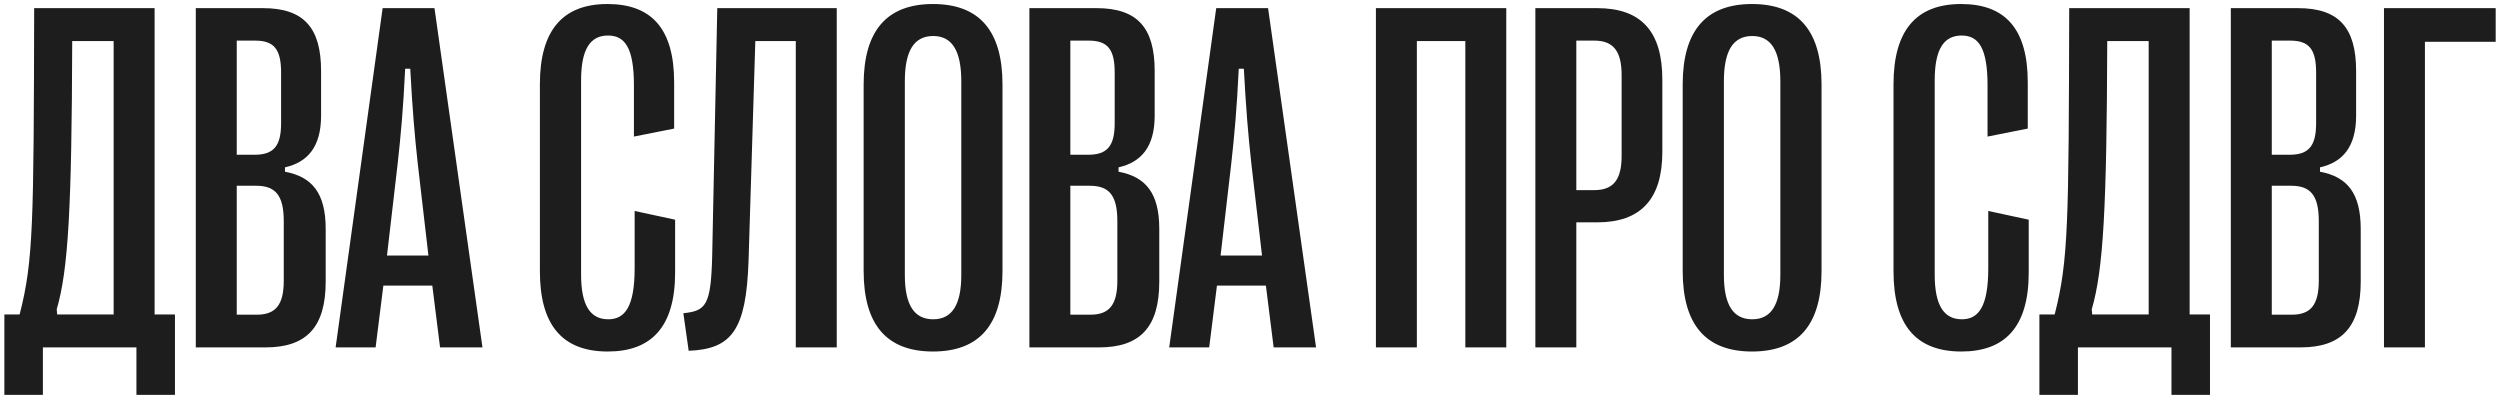
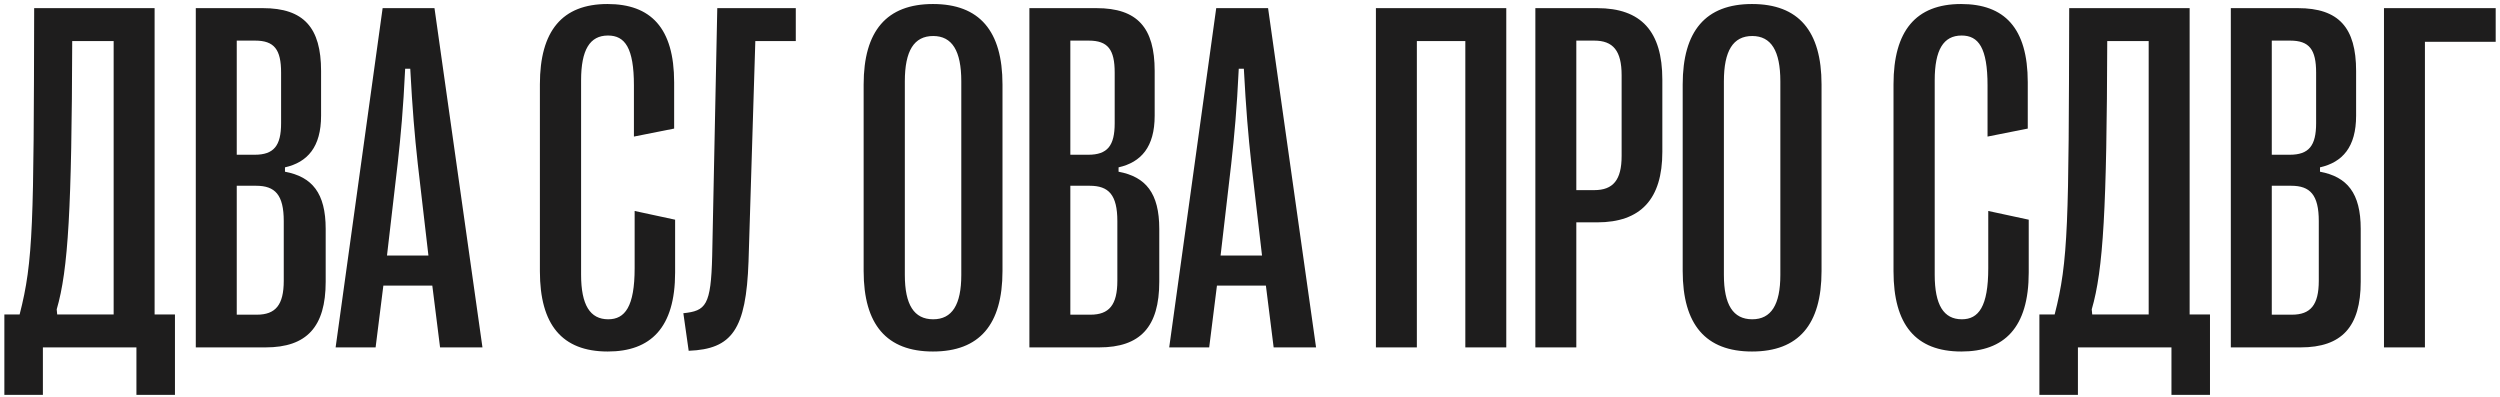
<svg xmlns="http://www.w3.org/2000/svg" width="403" height="64" viewBox="0 0 403 64" fill="none">
-   <path d="M6.914 63.656H0.703V50.688H3.164C5.391 42.055 5.43 36.039 5.508 1.312H24.922V50.688H28.203V63.656H21.992V56H6.914V63.656ZM9.141 49.867L9.219 50.688H18.32V6.625H11.641C11.562 33.539 11.016 43.461 9.141 49.867ZM42.812 56H31.562V1.312H42.383C48.984 1.312 51.758 4.477 51.758 11.43V18.656C51.758 23.695 49.57 26.156 45.938 26.977V27.68C50.312 28.5 52.5 31.117 52.5 36.898V45.414C52.5 52.68 49.453 56 42.812 56ZM38.164 6.547V24.945H41.055C44.141 24.945 45.312 23.5 45.312 19.867V11.703C45.312 7.992 44.219 6.547 41.133 6.547H38.164ZM38.164 29.945V50.727H41.406C44.414 50.727 45.742 49.164 45.742 45.258V35.648C45.742 31.391 44.336 29.945 41.289 29.945H38.164ZM60.547 56H54.102L61.68 1.312H70.039L77.773 56H70.938L69.688 46.039H61.797L60.547 56ZM64.102 26.391L62.383 41.195H69.062L67.344 26.391C66.836 21.781 66.484 17.641 66.133 11.078H65.312C65 17.641 64.609 21.781 64.102 26.391ZM97.969 56.664C90.586 56.664 87.031 52.328 87.031 43.734V13.578C87.031 4.984 90.625 0.648 97.93 0.648C104.883 0.648 108.672 4.477 108.672 13.266V20.727L102.188 22.016V13.773C102.188 7.719 100.742 5.727 98.008 5.727C95.078 5.727 93.672 8.031 93.672 12.953V44.281C93.672 49.164 95.117 51.469 98.047 51.469C100.742 51.469 102.305 49.438 102.305 43.227V34.008L108.828 35.414V43.93C108.828 52.836 104.883 56.664 97.969 56.664ZM111.016 56.547L110.156 50.492C113.789 50.102 114.609 49.281 114.805 41.234L115.625 1.312H134.883V56H128.281V6.625H121.758L120.664 42.133C120.273 53.148 118.008 56.273 111.016 56.547ZM150.391 56.664C142.93 56.664 139.219 52.328 139.219 43.695V13.617C139.219 4.984 142.93 0.648 150.391 0.648C157.891 0.648 161.602 4.984 161.602 13.617V43.695C161.602 52.328 157.891 56.664 150.391 56.664ZM150.43 51.469C153.477 51.469 154.961 49.125 154.961 44.32V13.109C154.961 8.188 153.477 5.805 150.43 5.805C147.344 5.805 145.859 8.188 145.859 13.109V44.32C145.859 49.125 147.344 51.469 150.43 51.469ZM177.188 56H165.938V1.312H176.758C183.359 1.312 186.133 4.477 186.133 11.43V18.656C186.133 23.695 183.945 26.156 180.312 26.977V27.68C184.688 28.5 186.875 31.117 186.875 36.898V45.414C186.875 52.68 183.828 56 177.188 56ZM172.539 6.547V24.945H175.43C178.516 24.945 179.688 23.5 179.688 19.867V11.703C179.688 7.992 178.594 6.547 175.508 6.547H172.539ZM172.539 29.945V50.727H175.781C178.789 50.727 180.117 49.164 180.117 45.258V35.648C180.117 31.391 178.711 29.945 175.664 29.945H172.539ZM194.922 56H188.477L196.055 1.312H204.414L212.148 56H205.312L204.062 46.039H196.172L194.922 56ZM198.477 26.391L196.758 41.195H203.438L201.719 26.391C201.211 21.781 200.859 17.641 200.508 11.078H199.688C199.375 17.641 198.984 21.781 198.477 26.391ZM228.398 56H221.797V1.312H242.812V56H236.211V6.625H228.398V56ZM254.102 56H247.5V1.312H257.461C264.57 1.312 267.969 5.062 267.969 12.836V24.477C267.969 32.094 264.492 35.844 257.461 35.844H254.102V56ZM254.102 6.547V30.648H256.992C260.039 30.648 261.406 29.008 261.406 25.141V12.133C261.406 8.188 260.039 6.547 256.992 6.547H254.102ZM282.422 56.664C274.961 56.664 271.25 52.328 271.25 43.695V13.617C271.25 4.984 274.961 0.648 282.422 0.648C289.922 0.648 293.633 4.984 293.633 13.617V43.695C293.633 52.328 289.922 56.664 282.422 56.664ZM282.461 51.469C285.508 51.469 286.992 49.125 286.992 44.32V13.109C286.992 8.188 285.508 5.805 282.461 5.805C279.375 5.805 277.891 8.188 277.891 13.109V44.32C277.891 49.125 279.375 51.469 282.461 51.469ZM316.172 56.664C308.789 56.664 305.234 52.328 305.234 43.734V13.578C305.234 4.984 308.828 0.648 316.133 0.648C323.086 0.648 326.875 4.477 326.875 13.266V20.727L320.391 22.016V13.773C320.391 7.719 318.945 5.727 316.211 5.727C313.281 5.727 311.875 8.031 311.875 12.953V44.281C311.875 49.164 313.32 51.469 316.25 51.469C318.945 51.469 320.508 49.438 320.508 43.227V34.008L327.031 35.414V43.93C327.031 52.836 323.086 56.664 316.172 56.664ZM334.961 63.656H328.75V50.688H331.211C333.438 42.055 333.477 36.039 333.555 1.312H352.969V50.688H356.25V63.656H350.039V56H334.961V63.656ZM337.188 49.867L337.266 50.688H346.367V6.625H339.688C339.609 33.539 339.062 43.461 337.188 49.867ZM370.859 56H359.609V1.312H370.43C377.031 1.312 379.805 4.477 379.805 11.43V18.656C379.805 23.695 377.617 26.156 373.984 26.977V27.68C378.359 28.5 380.547 31.117 380.547 36.898V45.414C380.547 52.68 377.5 56 370.859 56ZM366.211 6.547V24.945H369.102C372.188 24.945 373.359 23.5 373.359 19.867V11.703C373.359 7.992 372.266 6.547 369.18 6.547H366.211ZM366.211 29.945V50.727H369.453C372.461 50.727 373.789 49.164 373.789 45.258V35.648C373.789 31.391 372.383 29.945 369.336 29.945H366.211ZM390.898 56H384.297V1.312H402.305V6.742H390.898V56Z" fill="#1E1D1D" />
+   <path d="M6.914 63.656H0.703V50.688H3.164C5.391 42.055 5.43 36.039 5.508 1.312H24.922V50.688H28.203V63.656H21.992V56H6.914V63.656ZM9.141 49.867L9.219 50.688H18.32V6.625H11.641C11.562 33.539 11.016 43.461 9.141 49.867ZM42.812 56H31.562V1.312H42.383C48.984 1.312 51.758 4.477 51.758 11.43V18.656C51.758 23.695 49.57 26.156 45.938 26.977V27.68C50.312 28.5 52.5 31.117 52.5 36.898V45.414C52.5 52.68 49.453 56 42.812 56ZM38.164 6.547V24.945H41.055C44.141 24.945 45.312 23.5 45.312 19.867V11.703C45.312 7.992 44.219 6.547 41.133 6.547H38.164ZM38.164 29.945V50.727H41.406C44.414 50.727 45.742 49.164 45.742 45.258V35.648C45.742 31.391 44.336 29.945 41.289 29.945H38.164ZM60.547 56H54.102L61.68 1.312H70.039L77.773 56H70.938L69.688 46.039H61.797L60.547 56ZM64.102 26.391L62.383 41.195H69.062L67.344 26.391C66.836 21.781 66.484 17.641 66.133 11.078H65.312C65 17.641 64.609 21.781 64.102 26.391ZM97.969 56.664C90.586 56.664 87.031 52.328 87.031 43.734V13.578C87.031 4.984 90.625 0.648 97.93 0.648C104.883 0.648 108.672 4.477 108.672 13.266V20.727L102.188 22.016V13.773C102.188 7.719 100.742 5.727 98.008 5.727C95.078 5.727 93.672 8.031 93.672 12.953V44.281C93.672 49.164 95.117 51.469 98.047 51.469C100.742 51.469 102.305 49.438 102.305 43.227V34.008L108.828 35.414V43.93C108.828 52.836 104.883 56.664 97.969 56.664ZM111.016 56.547L110.156 50.492C113.789 50.102 114.609 49.281 114.805 41.234L115.625 1.312H134.883H128.281V6.625H121.758L120.664 42.133C120.273 53.148 118.008 56.273 111.016 56.547ZM150.391 56.664C142.93 56.664 139.219 52.328 139.219 43.695V13.617C139.219 4.984 142.93 0.648 150.391 0.648C157.891 0.648 161.602 4.984 161.602 13.617V43.695C161.602 52.328 157.891 56.664 150.391 56.664ZM150.43 51.469C153.477 51.469 154.961 49.125 154.961 44.32V13.109C154.961 8.188 153.477 5.805 150.43 5.805C147.344 5.805 145.859 8.188 145.859 13.109V44.32C145.859 49.125 147.344 51.469 150.43 51.469ZM177.188 56H165.938V1.312H176.758C183.359 1.312 186.133 4.477 186.133 11.43V18.656C186.133 23.695 183.945 26.156 180.312 26.977V27.68C184.688 28.5 186.875 31.117 186.875 36.898V45.414C186.875 52.68 183.828 56 177.188 56ZM172.539 6.547V24.945H175.43C178.516 24.945 179.688 23.5 179.688 19.867V11.703C179.688 7.992 178.594 6.547 175.508 6.547H172.539ZM172.539 29.945V50.727H175.781C178.789 50.727 180.117 49.164 180.117 45.258V35.648C180.117 31.391 178.711 29.945 175.664 29.945H172.539ZM194.922 56H188.477L196.055 1.312H204.414L212.148 56H205.312L204.062 46.039H196.172L194.922 56ZM198.477 26.391L196.758 41.195H203.438L201.719 26.391C201.211 21.781 200.859 17.641 200.508 11.078H199.688C199.375 17.641 198.984 21.781 198.477 26.391ZM228.398 56H221.797V1.312H242.812V56H236.211V6.625H228.398V56ZM254.102 56H247.5V1.312H257.461C264.57 1.312 267.969 5.062 267.969 12.836V24.477C267.969 32.094 264.492 35.844 257.461 35.844H254.102V56ZM254.102 6.547V30.648H256.992C260.039 30.648 261.406 29.008 261.406 25.141V12.133C261.406 8.188 260.039 6.547 256.992 6.547H254.102ZM282.422 56.664C274.961 56.664 271.25 52.328 271.25 43.695V13.617C271.25 4.984 274.961 0.648 282.422 0.648C289.922 0.648 293.633 4.984 293.633 13.617V43.695C293.633 52.328 289.922 56.664 282.422 56.664ZM282.461 51.469C285.508 51.469 286.992 49.125 286.992 44.32V13.109C286.992 8.188 285.508 5.805 282.461 5.805C279.375 5.805 277.891 8.188 277.891 13.109V44.32C277.891 49.125 279.375 51.469 282.461 51.469ZM316.172 56.664C308.789 56.664 305.234 52.328 305.234 43.734V13.578C305.234 4.984 308.828 0.648 316.133 0.648C323.086 0.648 326.875 4.477 326.875 13.266V20.727L320.391 22.016V13.773C320.391 7.719 318.945 5.727 316.211 5.727C313.281 5.727 311.875 8.031 311.875 12.953V44.281C311.875 49.164 313.32 51.469 316.25 51.469C318.945 51.469 320.508 49.438 320.508 43.227V34.008L327.031 35.414V43.93C327.031 52.836 323.086 56.664 316.172 56.664ZM334.961 63.656H328.75V50.688H331.211C333.438 42.055 333.477 36.039 333.555 1.312H352.969V50.688H356.25V63.656H350.039V56H334.961V63.656ZM337.188 49.867L337.266 50.688H346.367V6.625H339.688C339.609 33.539 339.062 43.461 337.188 49.867ZM370.859 56H359.609V1.312H370.43C377.031 1.312 379.805 4.477 379.805 11.43V18.656C379.805 23.695 377.617 26.156 373.984 26.977V27.68C378.359 28.5 380.547 31.117 380.547 36.898V45.414C380.547 52.68 377.5 56 370.859 56ZM366.211 6.547V24.945H369.102C372.188 24.945 373.359 23.5 373.359 19.867V11.703C373.359 7.992 372.266 6.547 369.18 6.547H366.211ZM366.211 29.945V50.727H369.453C372.461 50.727 373.789 49.164 373.789 45.258V35.648C373.789 31.391 372.383 29.945 369.336 29.945H366.211ZM390.898 56H384.297V1.312H402.305V6.742H390.898V56Z" fill="#1E1D1D" />
</svg>